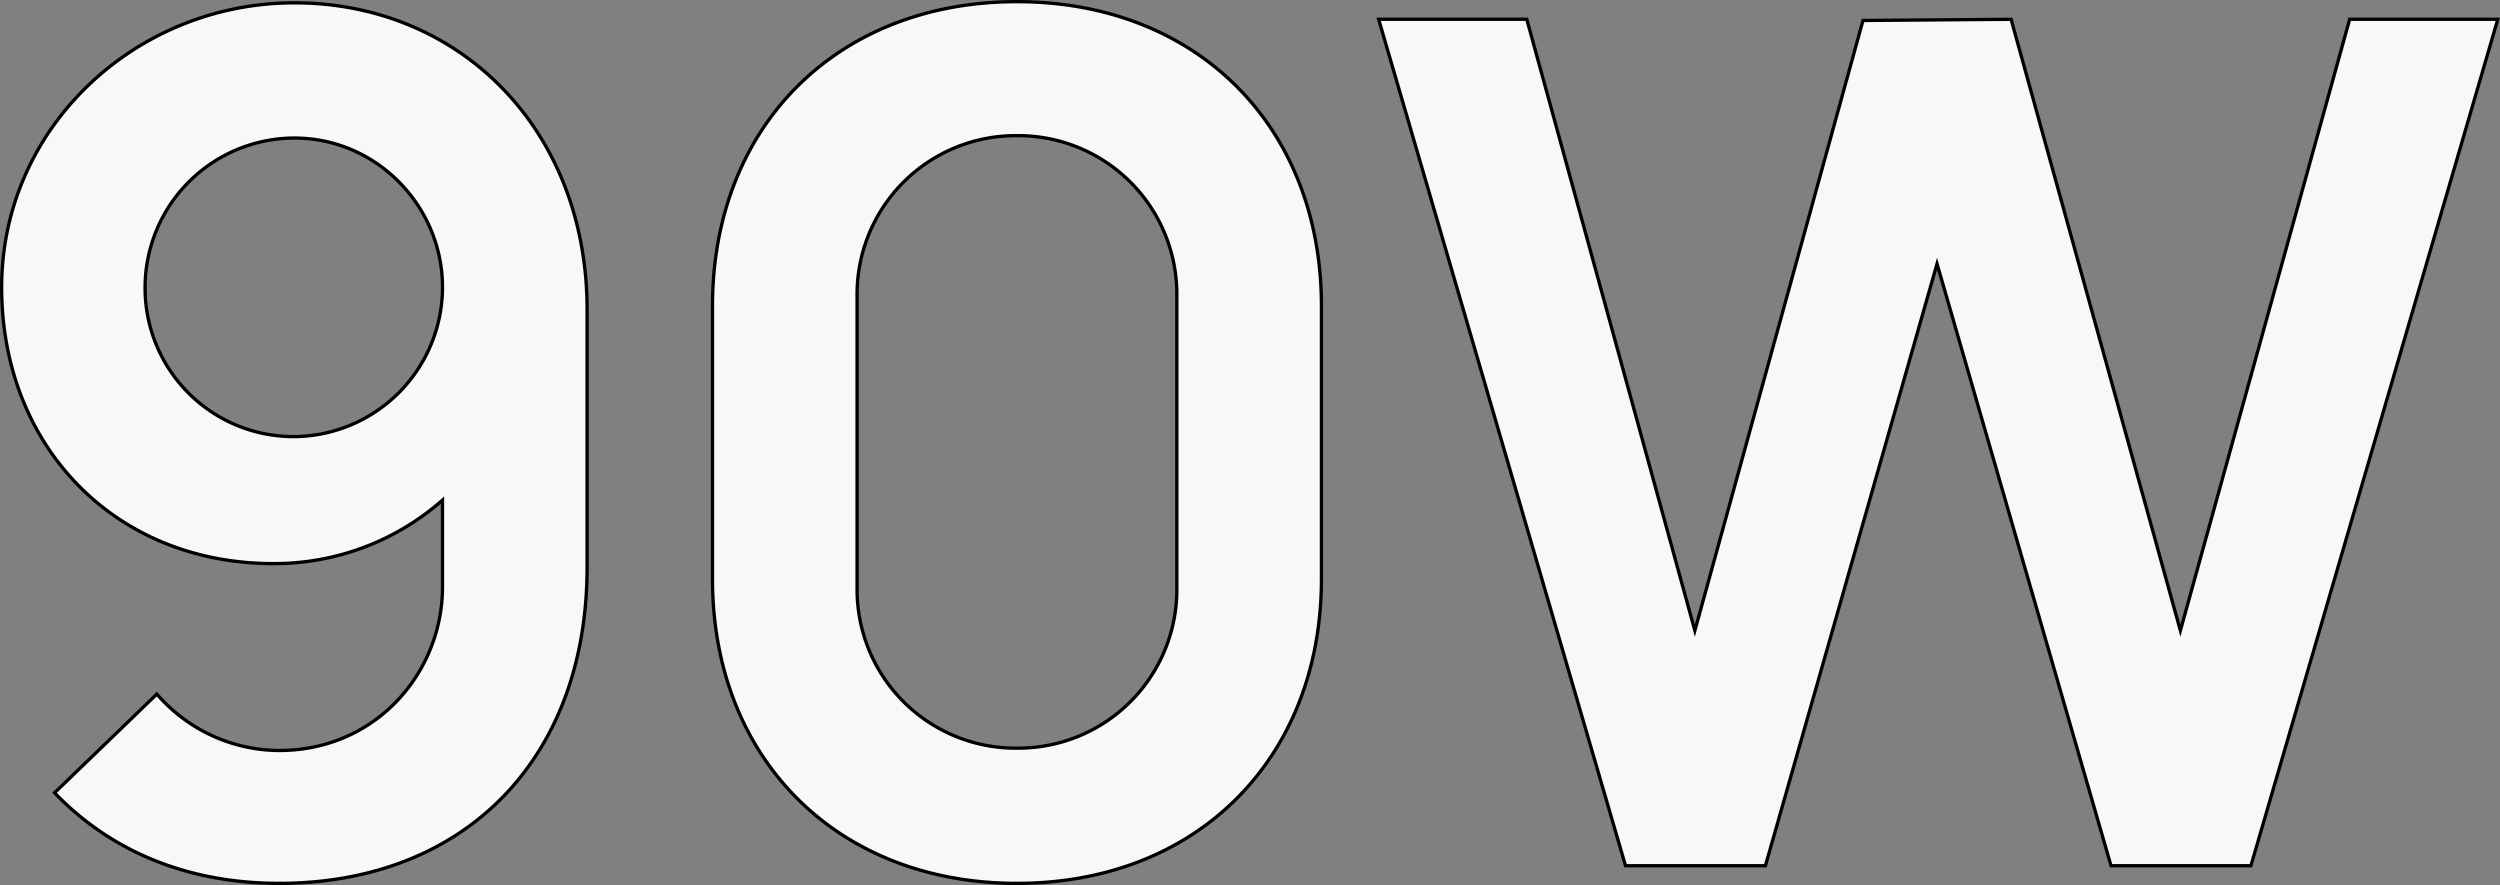
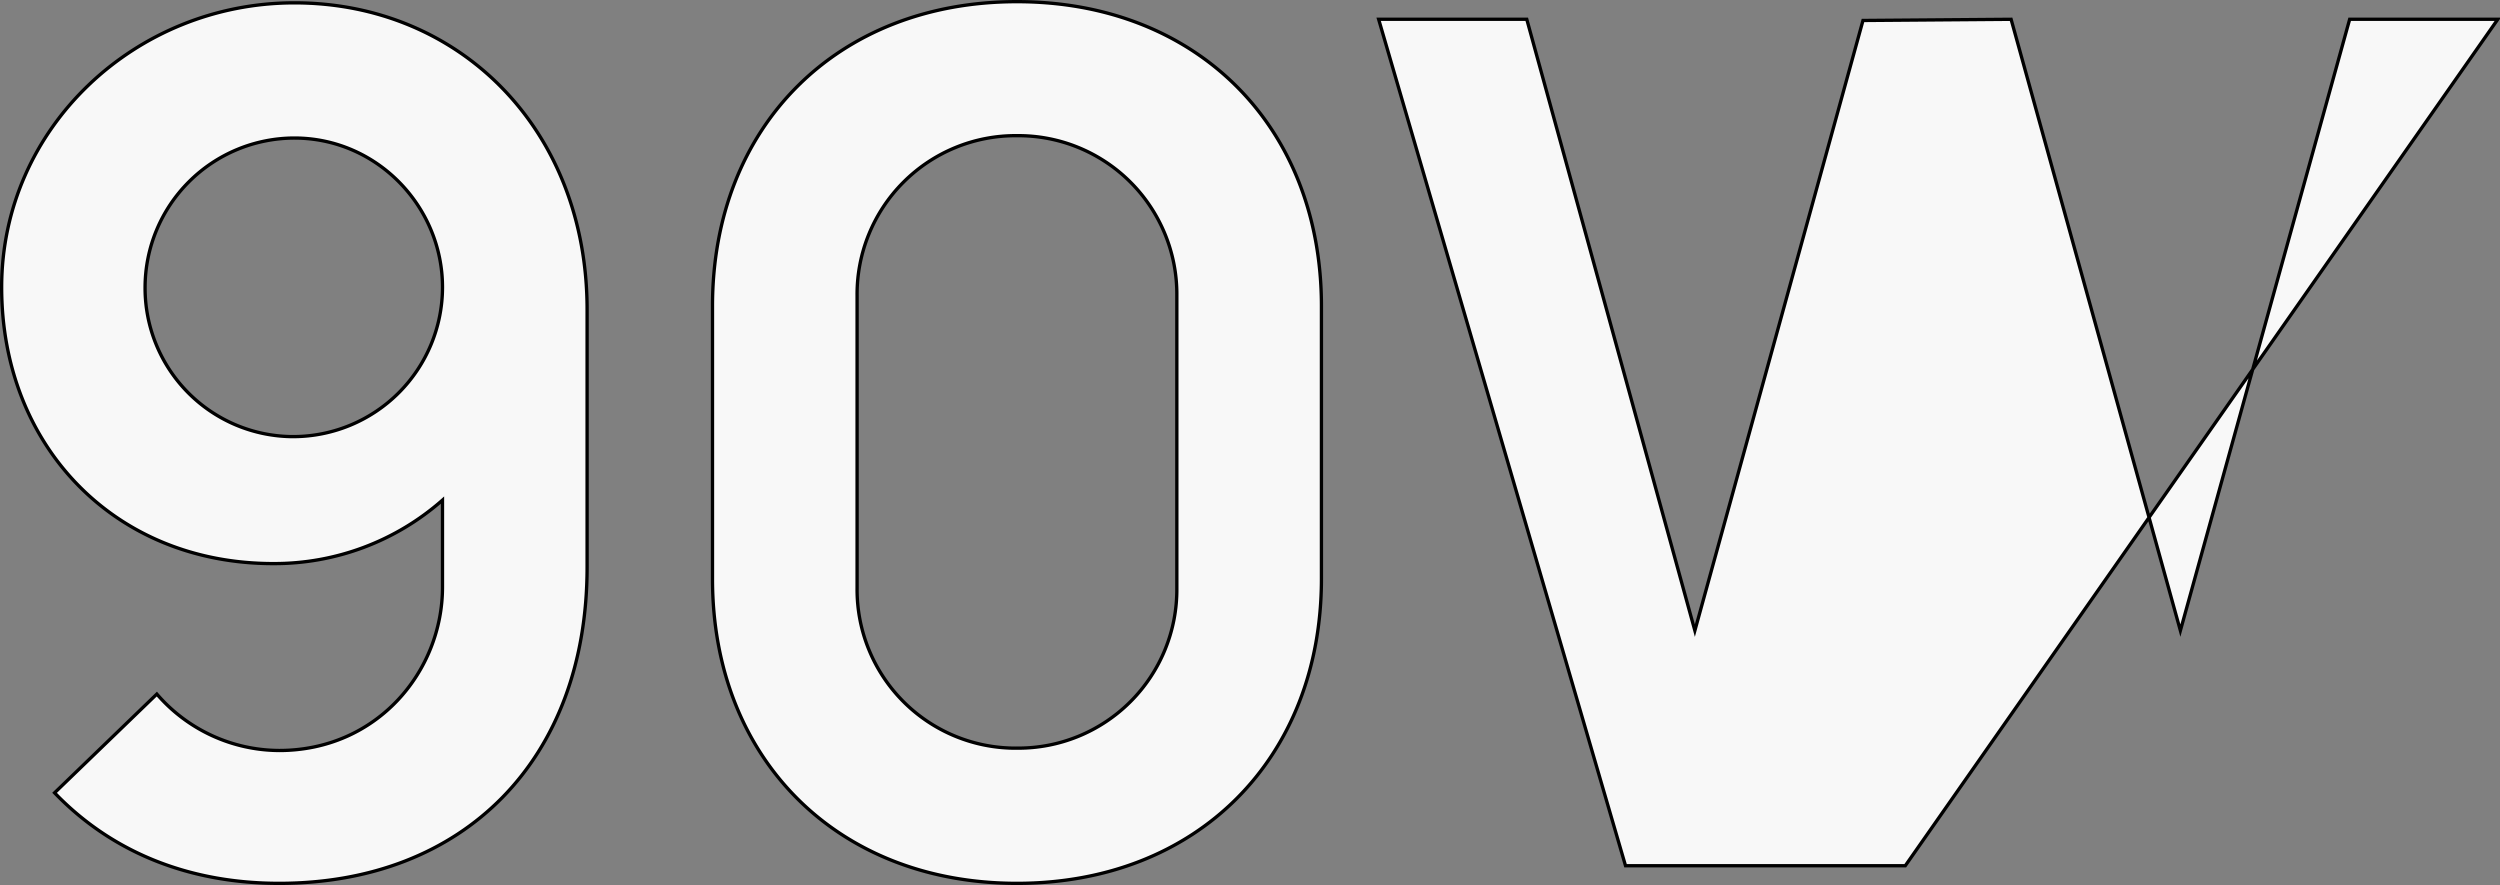
<svg xmlns="http://www.w3.org/2000/svg" width="750.706" height="265.75" viewBox="0 0 750.706 265.75">
  <rect x="0" y="0" width="750.706" height="265.75" fill="#808080" stroke="none" />
-   <path id="路径_3678" data-name="路径 3678" d="M106.959-259.1c-47.655,0-87.9,37.418-87.9,85.426,0,47.655,33.888,82.955,81.543,82.955a76.339,76.339,0,0,0,50.832-19.062v26.122c0,25.416-19.768,49.067-49.067,49.067A48.823,48.823,0,0,1,65.658-51.538L34.947-21.886C52.95-3.177,76.6,5.3,102.37,5.3c55.421,0,92.486-37.065,92.486-94.957v-77.307C194.856-220.978,156.732-259.1,106.959-259.1Zm-.353,130.257a44.594,44.594,0,0,1-44.478-44.831,44.9,44.9,0,0,1,44.831-44.831c24.71,0,44.478,20.474,44.478,44.831A44.894,44.894,0,0,1,106.606-128.845ZM323.938,5.3c54.009,0,91.427-37.418,91.427-91.427v-81.9c0-54.009-37.418-91.427-91.427-91.427s-91.427,37.418-91.427,91.427v81.9C232.511-32.123,269.928,5.3,323.938,5.3Zm0-40.595A47.612,47.612,0,0,1,275.93-83.308v-87.9a47.612,47.612,0,0,1,48.008-48.008,47.612,47.612,0,0,1,48.008,48.008v87.9A47.612,47.612,0,0,1,323.938-35.3ZM506.675,0h42.007L600.22-180.736,652.464,0h42.007L768.6-254.16H724.123L673.291-70.6,622.459-254.16l-44.478.353L527.5-70.6,477.023-254.16H432.545Z" transform="translate(-18.562 259.955)" fill="#f8f8f8" stroke="#000" stroke-width="1" />
+   <path id="路径_3678" data-name="路径 3678" d="M106.959-259.1c-47.655,0-87.9,37.418-87.9,85.426,0,47.655,33.888,82.955,81.543,82.955a76.339,76.339,0,0,0,50.832-19.062v26.122c0,25.416-19.768,49.067-49.067,49.067A48.823,48.823,0,0,1,65.658-51.538L34.947-21.886C52.95-3.177,76.6,5.3,102.37,5.3c55.421,0,92.486-37.065,92.486-94.957v-77.307C194.856-220.978,156.732-259.1,106.959-259.1Zm-.353,130.257a44.594,44.594,0,0,1-44.478-44.831,44.9,44.9,0,0,1,44.831-44.831c24.71,0,44.478,20.474,44.478,44.831A44.894,44.894,0,0,1,106.606-128.845ZM323.938,5.3c54.009,0,91.427-37.418,91.427-91.427v-81.9c0-54.009-37.418-91.427-91.427-91.427s-91.427,37.418-91.427,91.427v81.9C232.511-32.123,269.928,5.3,323.938,5.3Zm0-40.595A47.612,47.612,0,0,1,275.93-83.308v-87.9a47.612,47.612,0,0,1,48.008-48.008,47.612,47.612,0,0,1,48.008,48.008v87.9A47.612,47.612,0,0,1,323.938-35.3ZM506.675,0h42.007h42.007L768.6-254.16H724.123L673.291-70.6,622.459-254.16l-44.478.353L527.5-70.6,477.023-254.16H432.545Z" transform="translate(-18.562 259.955)" fill="#f8f8f8" stroke="#000" stroke-width="1" />
</svg>